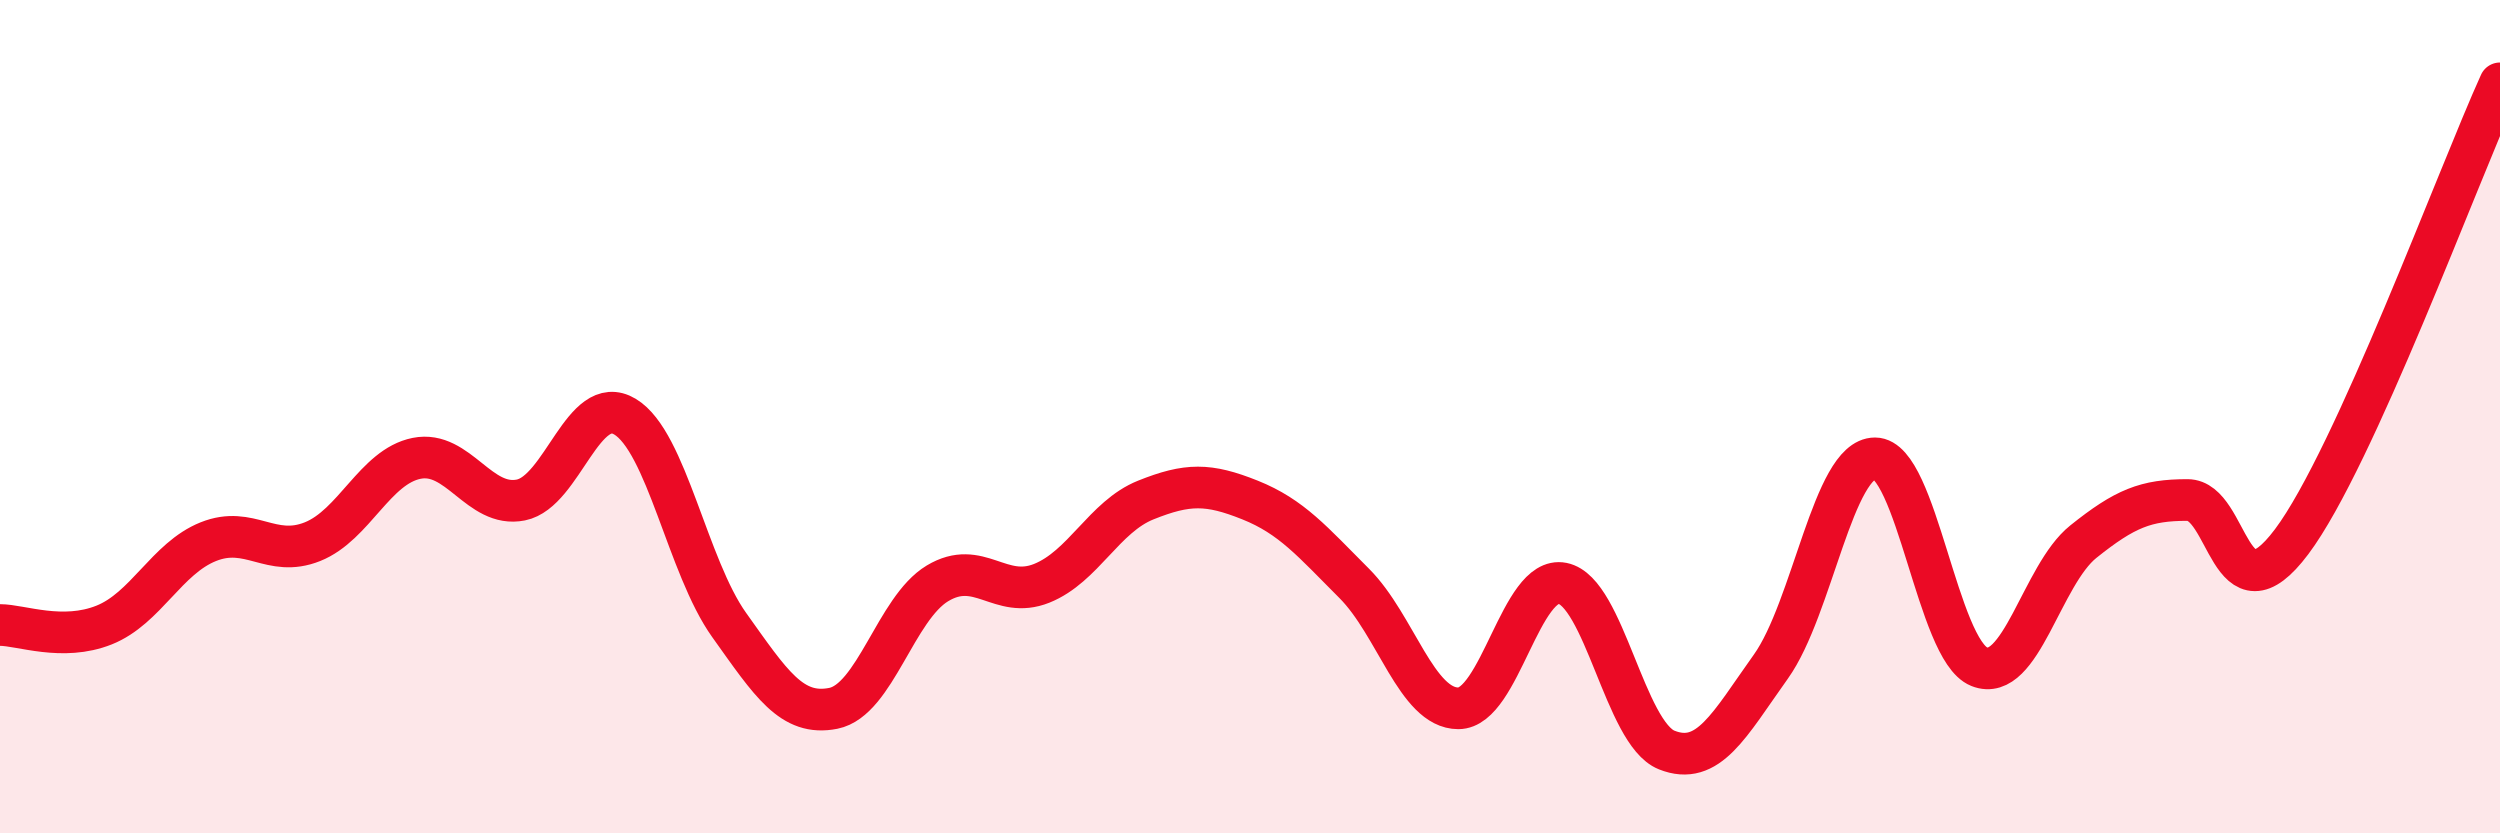
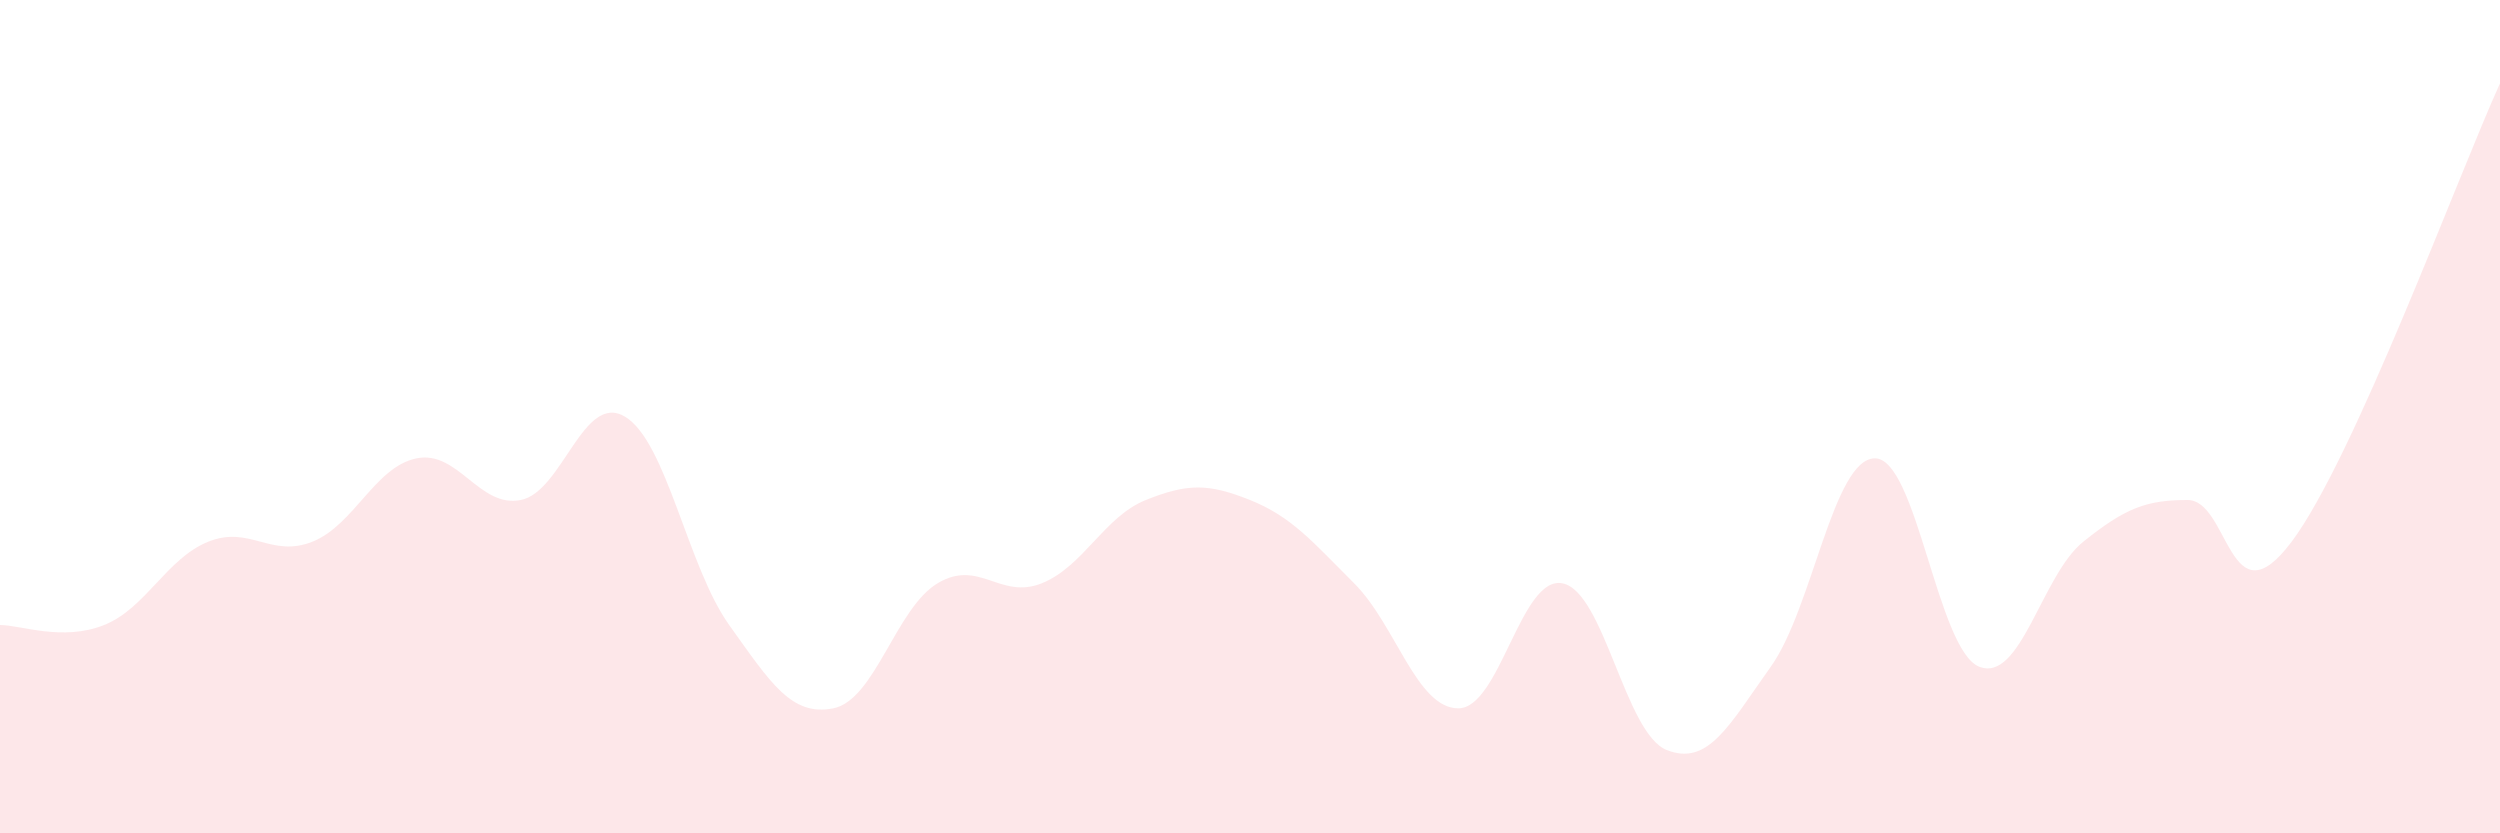
<svg xmlns="http://www.w3.org/2000/svg" width="60" height="20" viewBox="0 0 60 20">
  <path d="M 0,15 C 0.5,15 1.5,15.4 2.5,15 C 3.5,14.6 4,13.4 5,13 C 6,12.6 6.5,13.4 7.5,13 C 8.5,12.6 9,11.2 10,11 C 11,10.8 11.5,12.2 12.5,12 C 13.5,11.8 14,9.4 15,10 C 16,10.6 16.5,13.6 17.5,15 C 18.5,16.4 19,17.2 20,17 C 21,16.8 21.5,14.6 22.5,14 C 23.5,13.4 24,14.4 25,14 C 26,13.6 26.5,12.4 27.5,12 C 28.5,11.6 29,11.6 30,12 C 31,12.4 31.5,13 32.5,14 C 33.5,15 34,17 35,17 C 36,17 36.5,13.8 37.5,14 C 38.5,14.2 39,17.6 40,18 C 41,18.4 41.5,17.4 42.5,16 C 43.5,14.6 44,11 45,11 C 46,11 46.5,15.6 47.5,16 C 48.5,16.4 49,13.8 50,13 C 51,12.2 51.5,12 52.5,12 C 53.5,12 53.5,15 55,13 C 56.5,11 59,4.2 60,2L60 20L0 20Z" fill="#EB0A25" opacity="0.1" stroke-linecap="round" stroke-linejoin="round" />
-   <path d="M 0,15 C 0.5,15 1.5,15.4 2.5,15 C 3.5,14.6 4,13.4 5,13 C 6,12.6 6.5,13.4 7.5,13 C 8.5,12.6 9,11.2 10,11 C 11,10.8 11.5,12.2 12.5,12 C 13.5,11.8 14,9.4 15,10 C 16,10.6 16.5,13.6 17.5,15 C 18.5,16.4 19,17.2 20,17 C 21,16.8 21.5,14.6 22.5,14 C 23.5,13.4 24,14.4 25,14 C 26,13.6 26.5,12.4 27.5,12 C 28.5,11.6 29,11.6 30,12 C 31,12.4 31.5,13 32.5,14 C 33.5,15 34,17 35,17 C 36,17 36.5,13.8 37.5,14 C 38.5,14.2 39,17.6 40,18 C 41,18.4 41.5,17.4 42.5,16 C 43.5,14.6 44,11 45,11 C 46,11 46.5,15.6 47.5,16 C 48.5,16.4 49,13.8 50,13 C 51,12.2 51.5,12 52.5,12 C 53.5,12 53.5,15 55,13 C 56.5,11 59,4.2 60,2" stroke="#EB0A25" stroke-width="1" fill="none" stroke-linecap="round" stroke-linejoin="round" />
</svg>